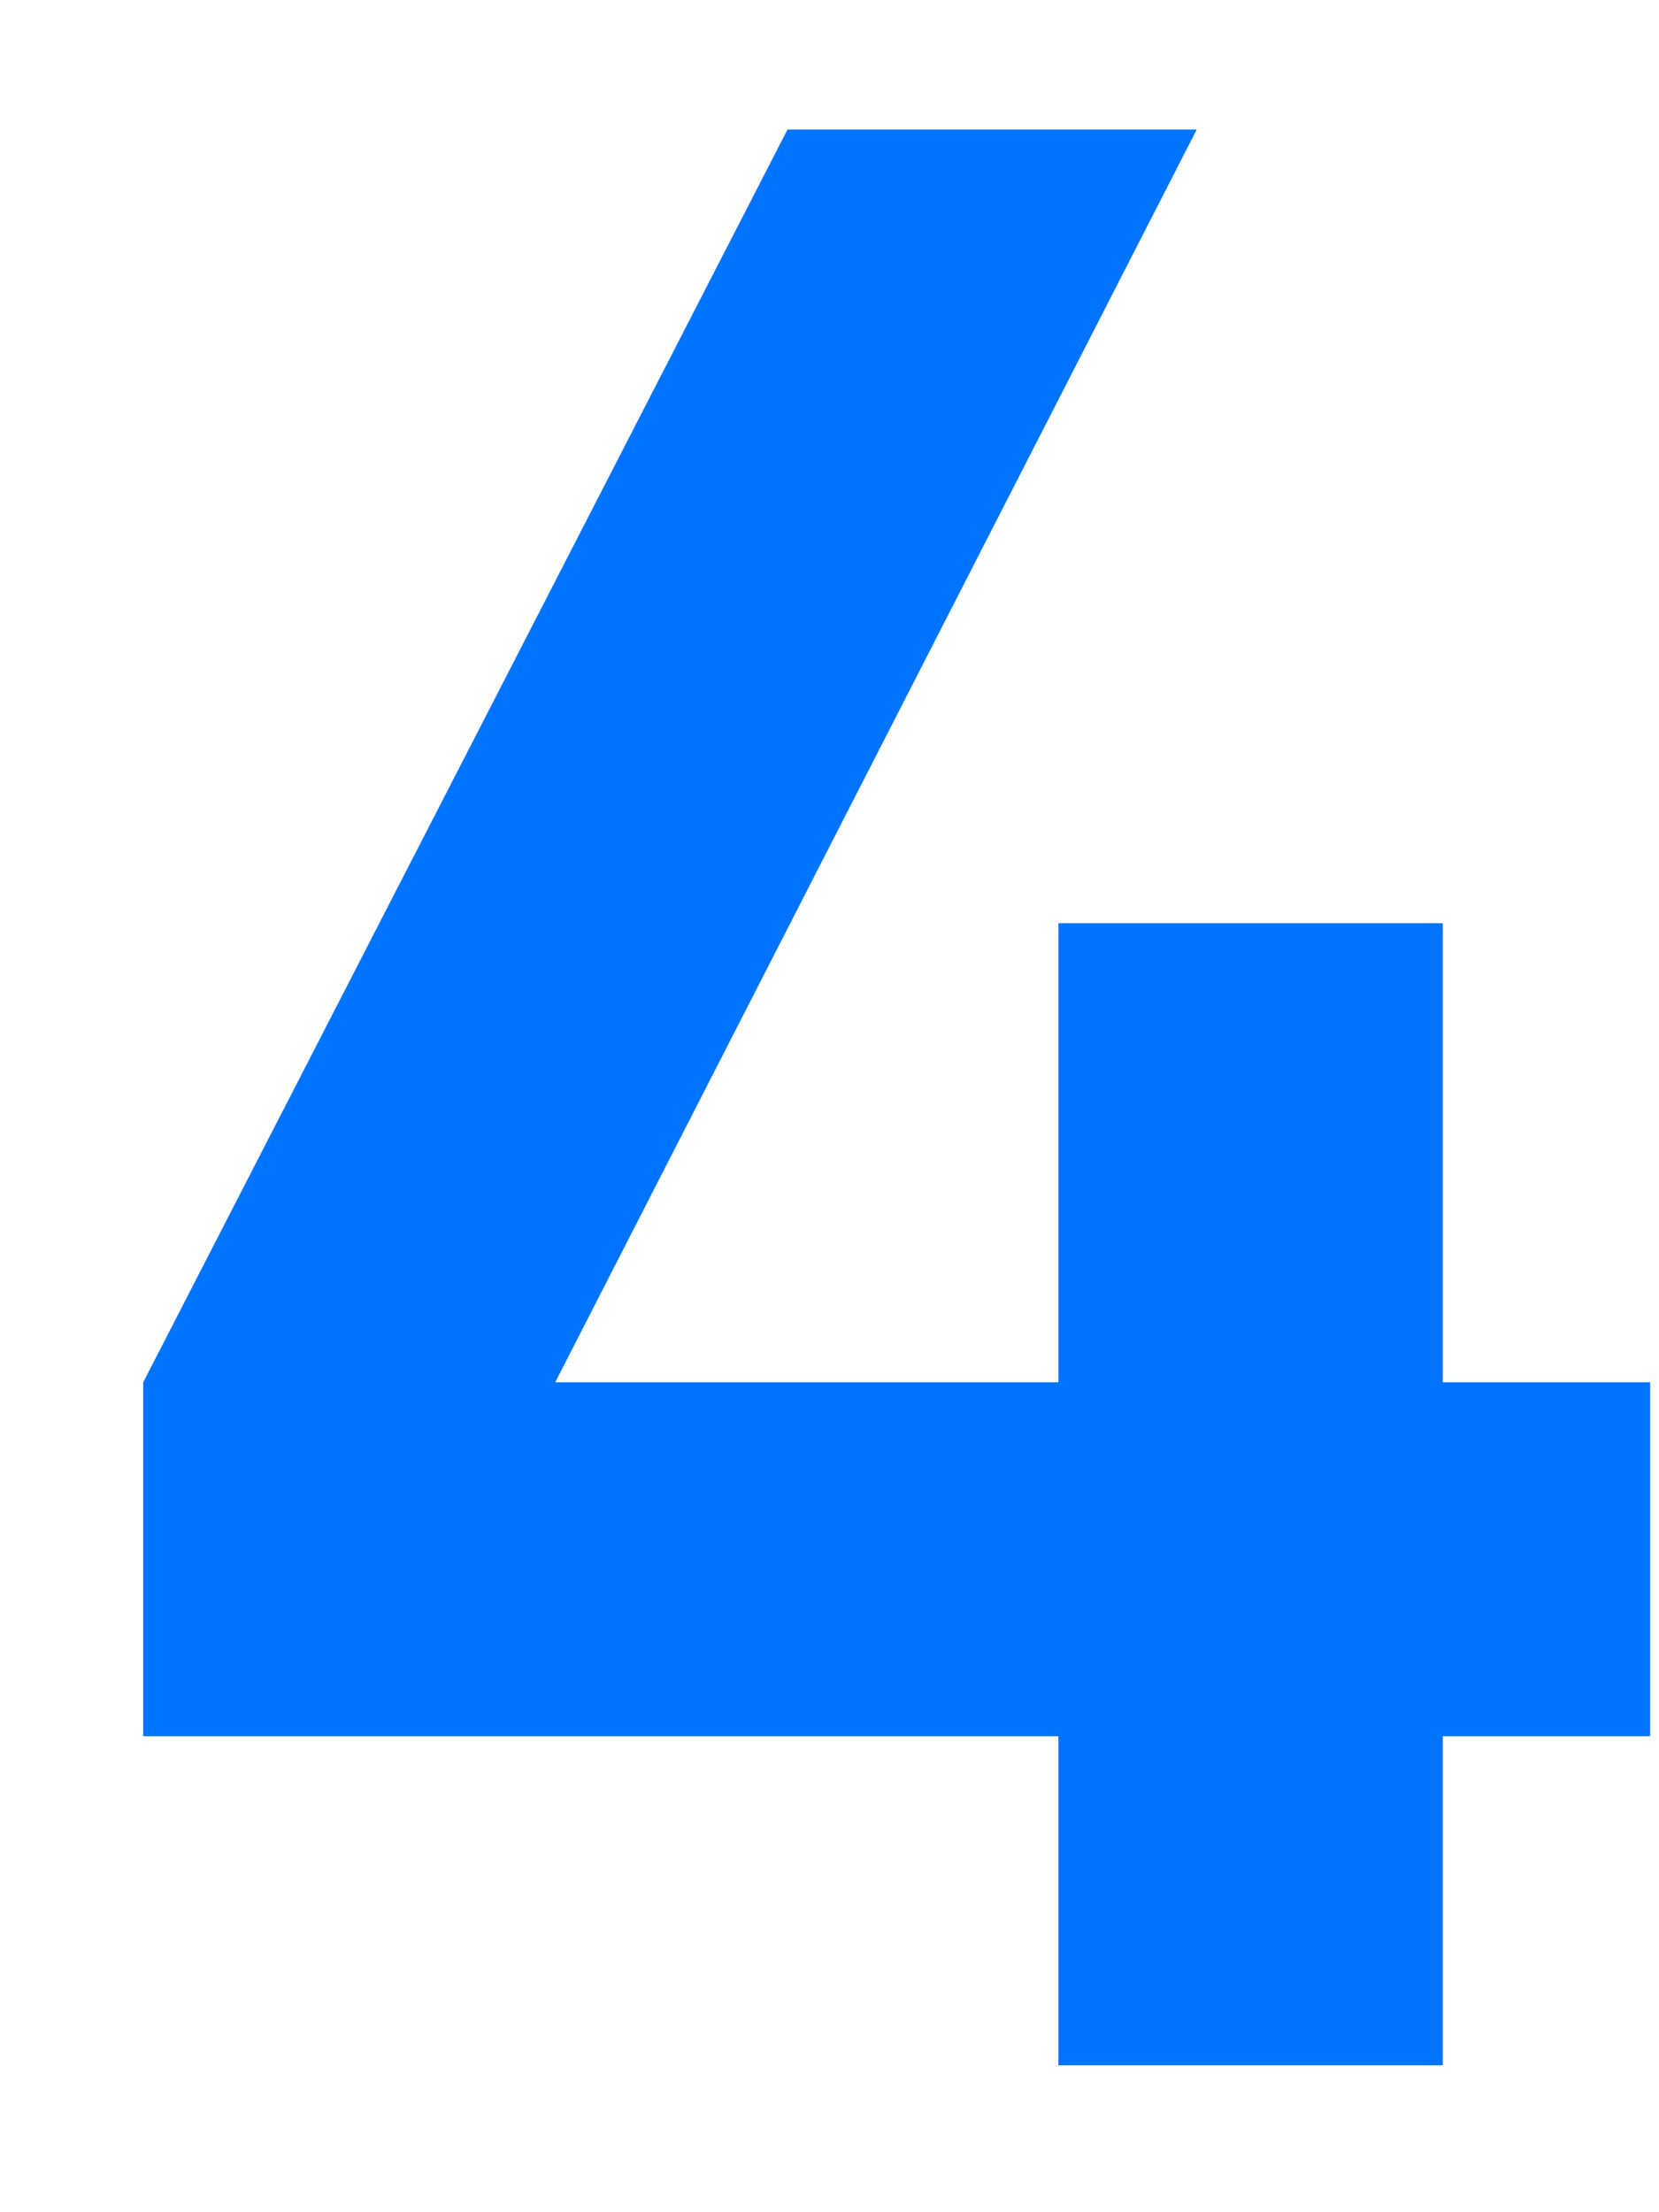
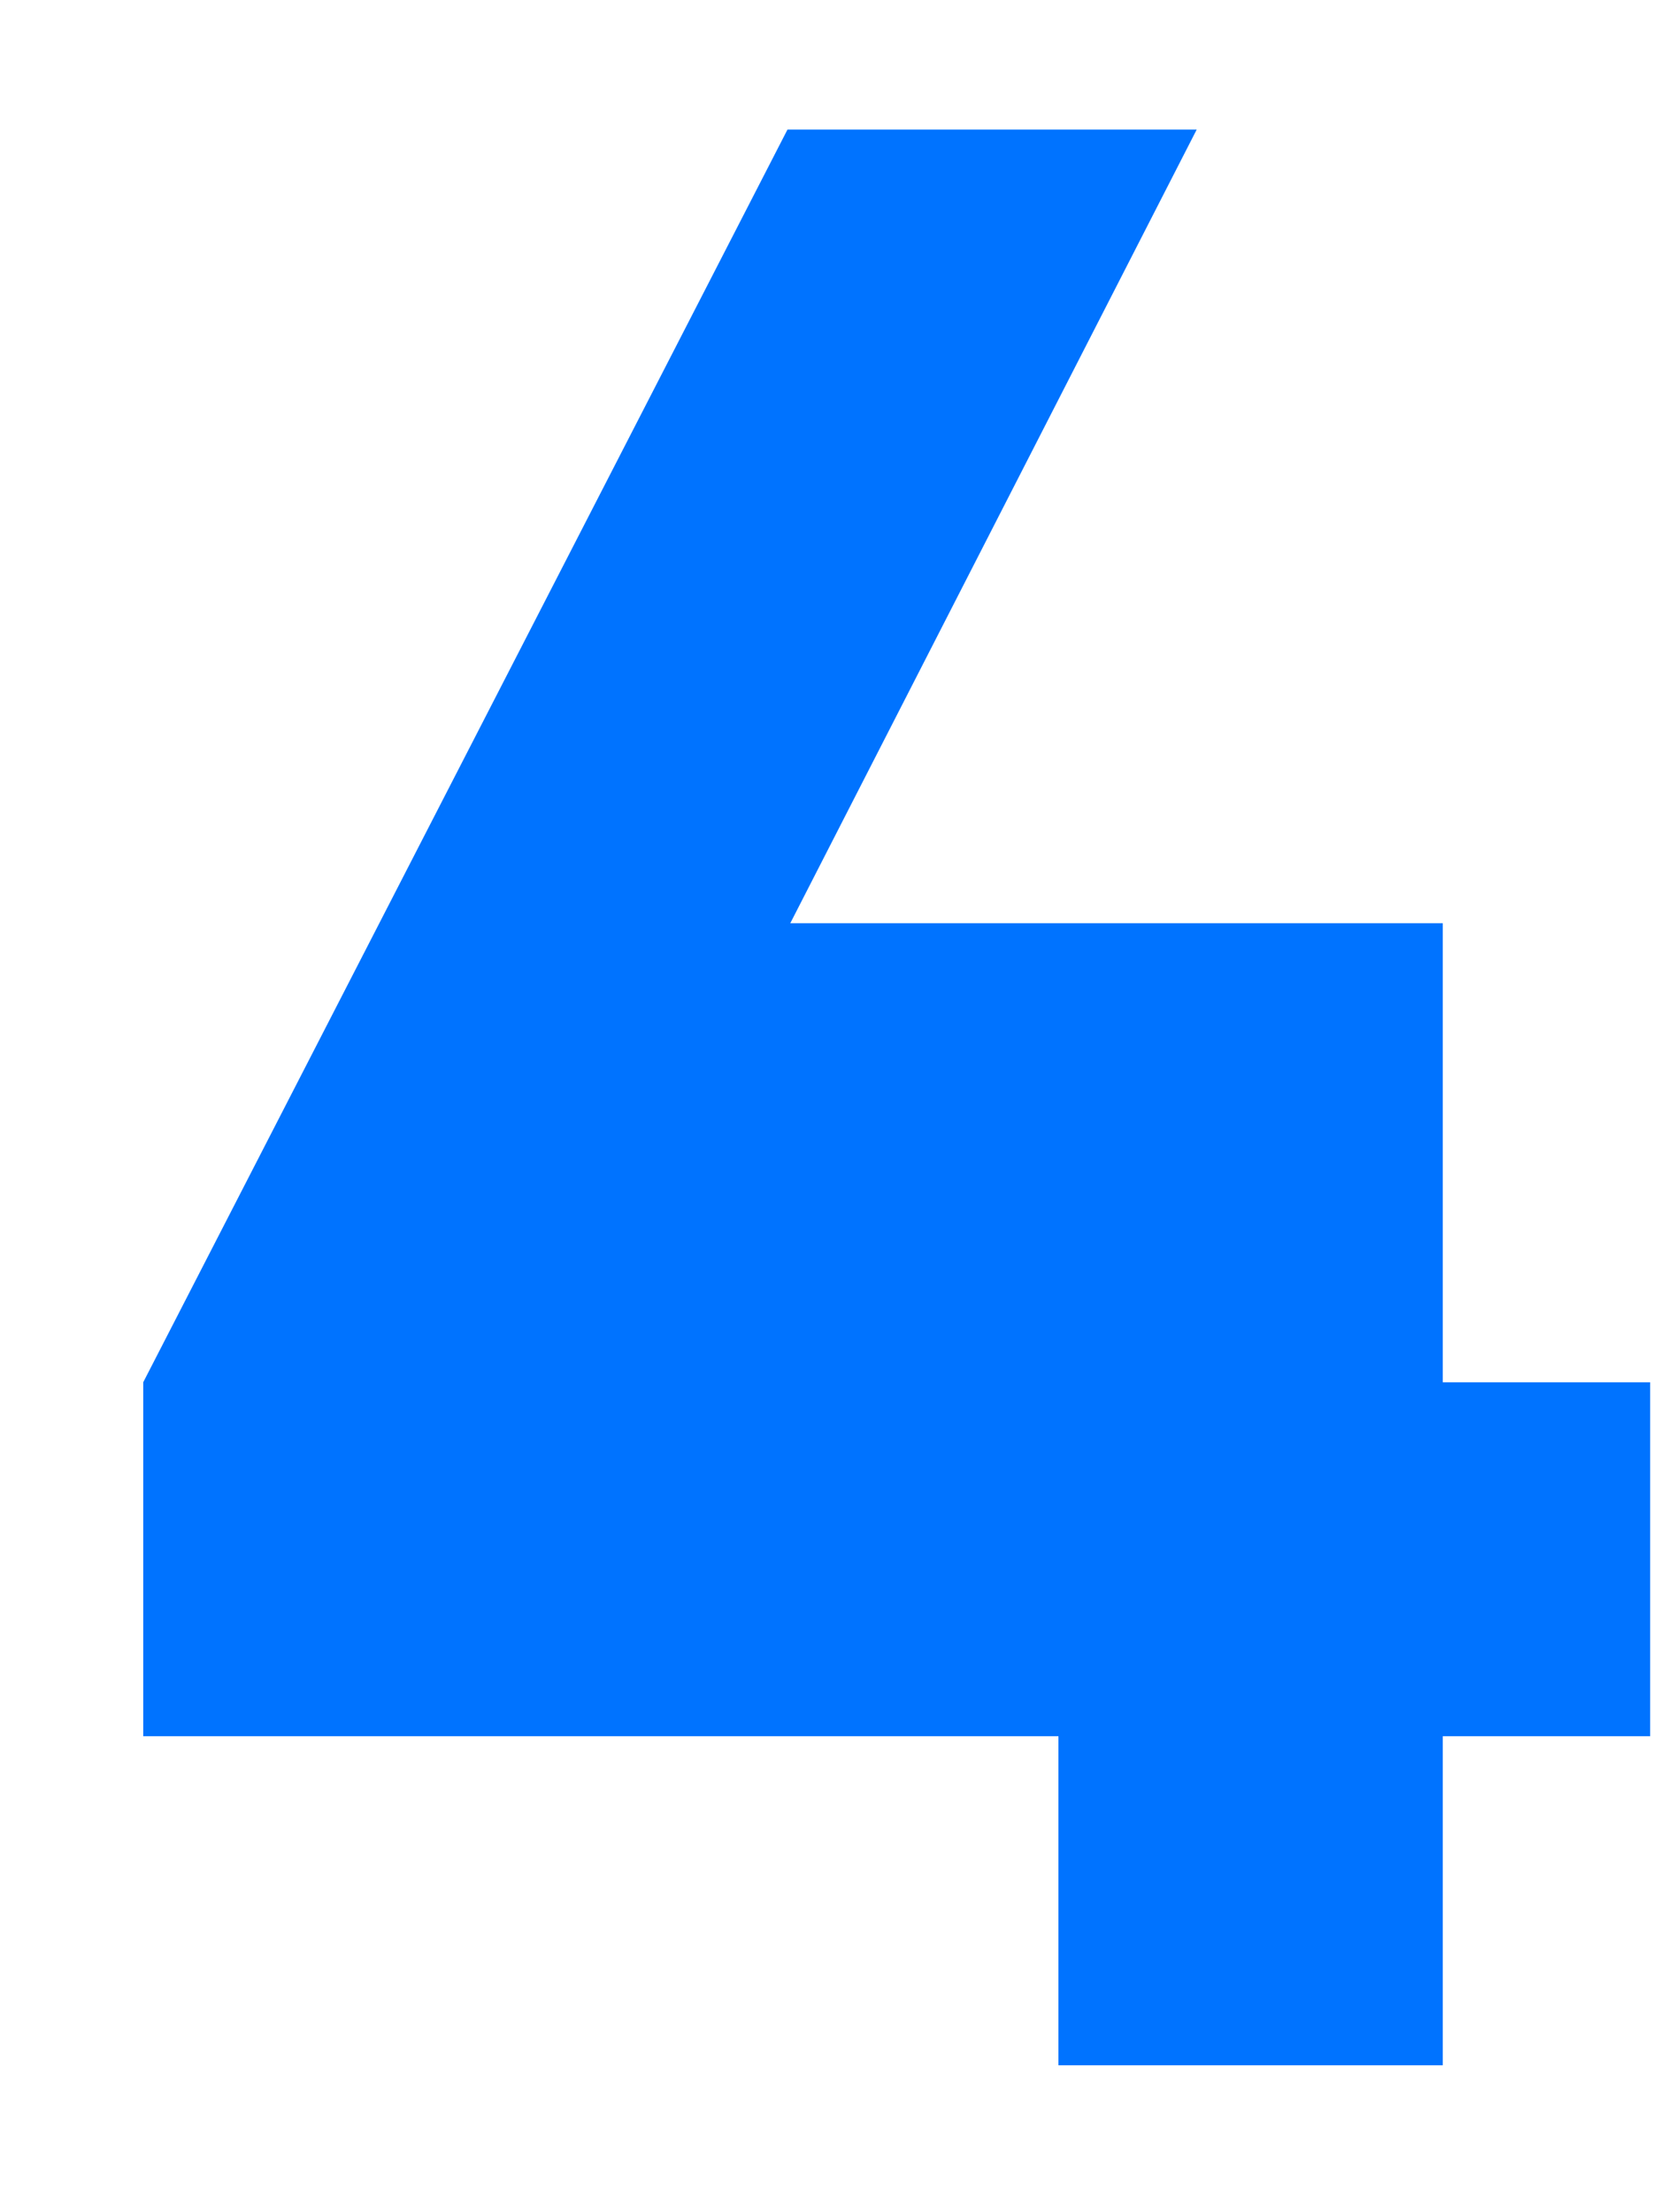
<svg xmlns="http://www.w3.org/2000/svg" width="9" height="12" viewBox="0 0 9 12" fill="none">
-   <path d="M7.827 7.498H8.952V9.418H7.827V11.203H5.742V9.418H0.777V7.498L4.272 0.703H6.492L3.012 7.498H5.742V5.008H7.827V7.498Z" fill="#0073FF" />
+   <path d="M7.827 7.498H8.952V9.418H7.827V11.203H5.742V9.418H0.777V7.498L4.272 0.703H6.492L3.012 7.498V5.008H7.827V7.498Z" fill="#0073FF" />
</svg>